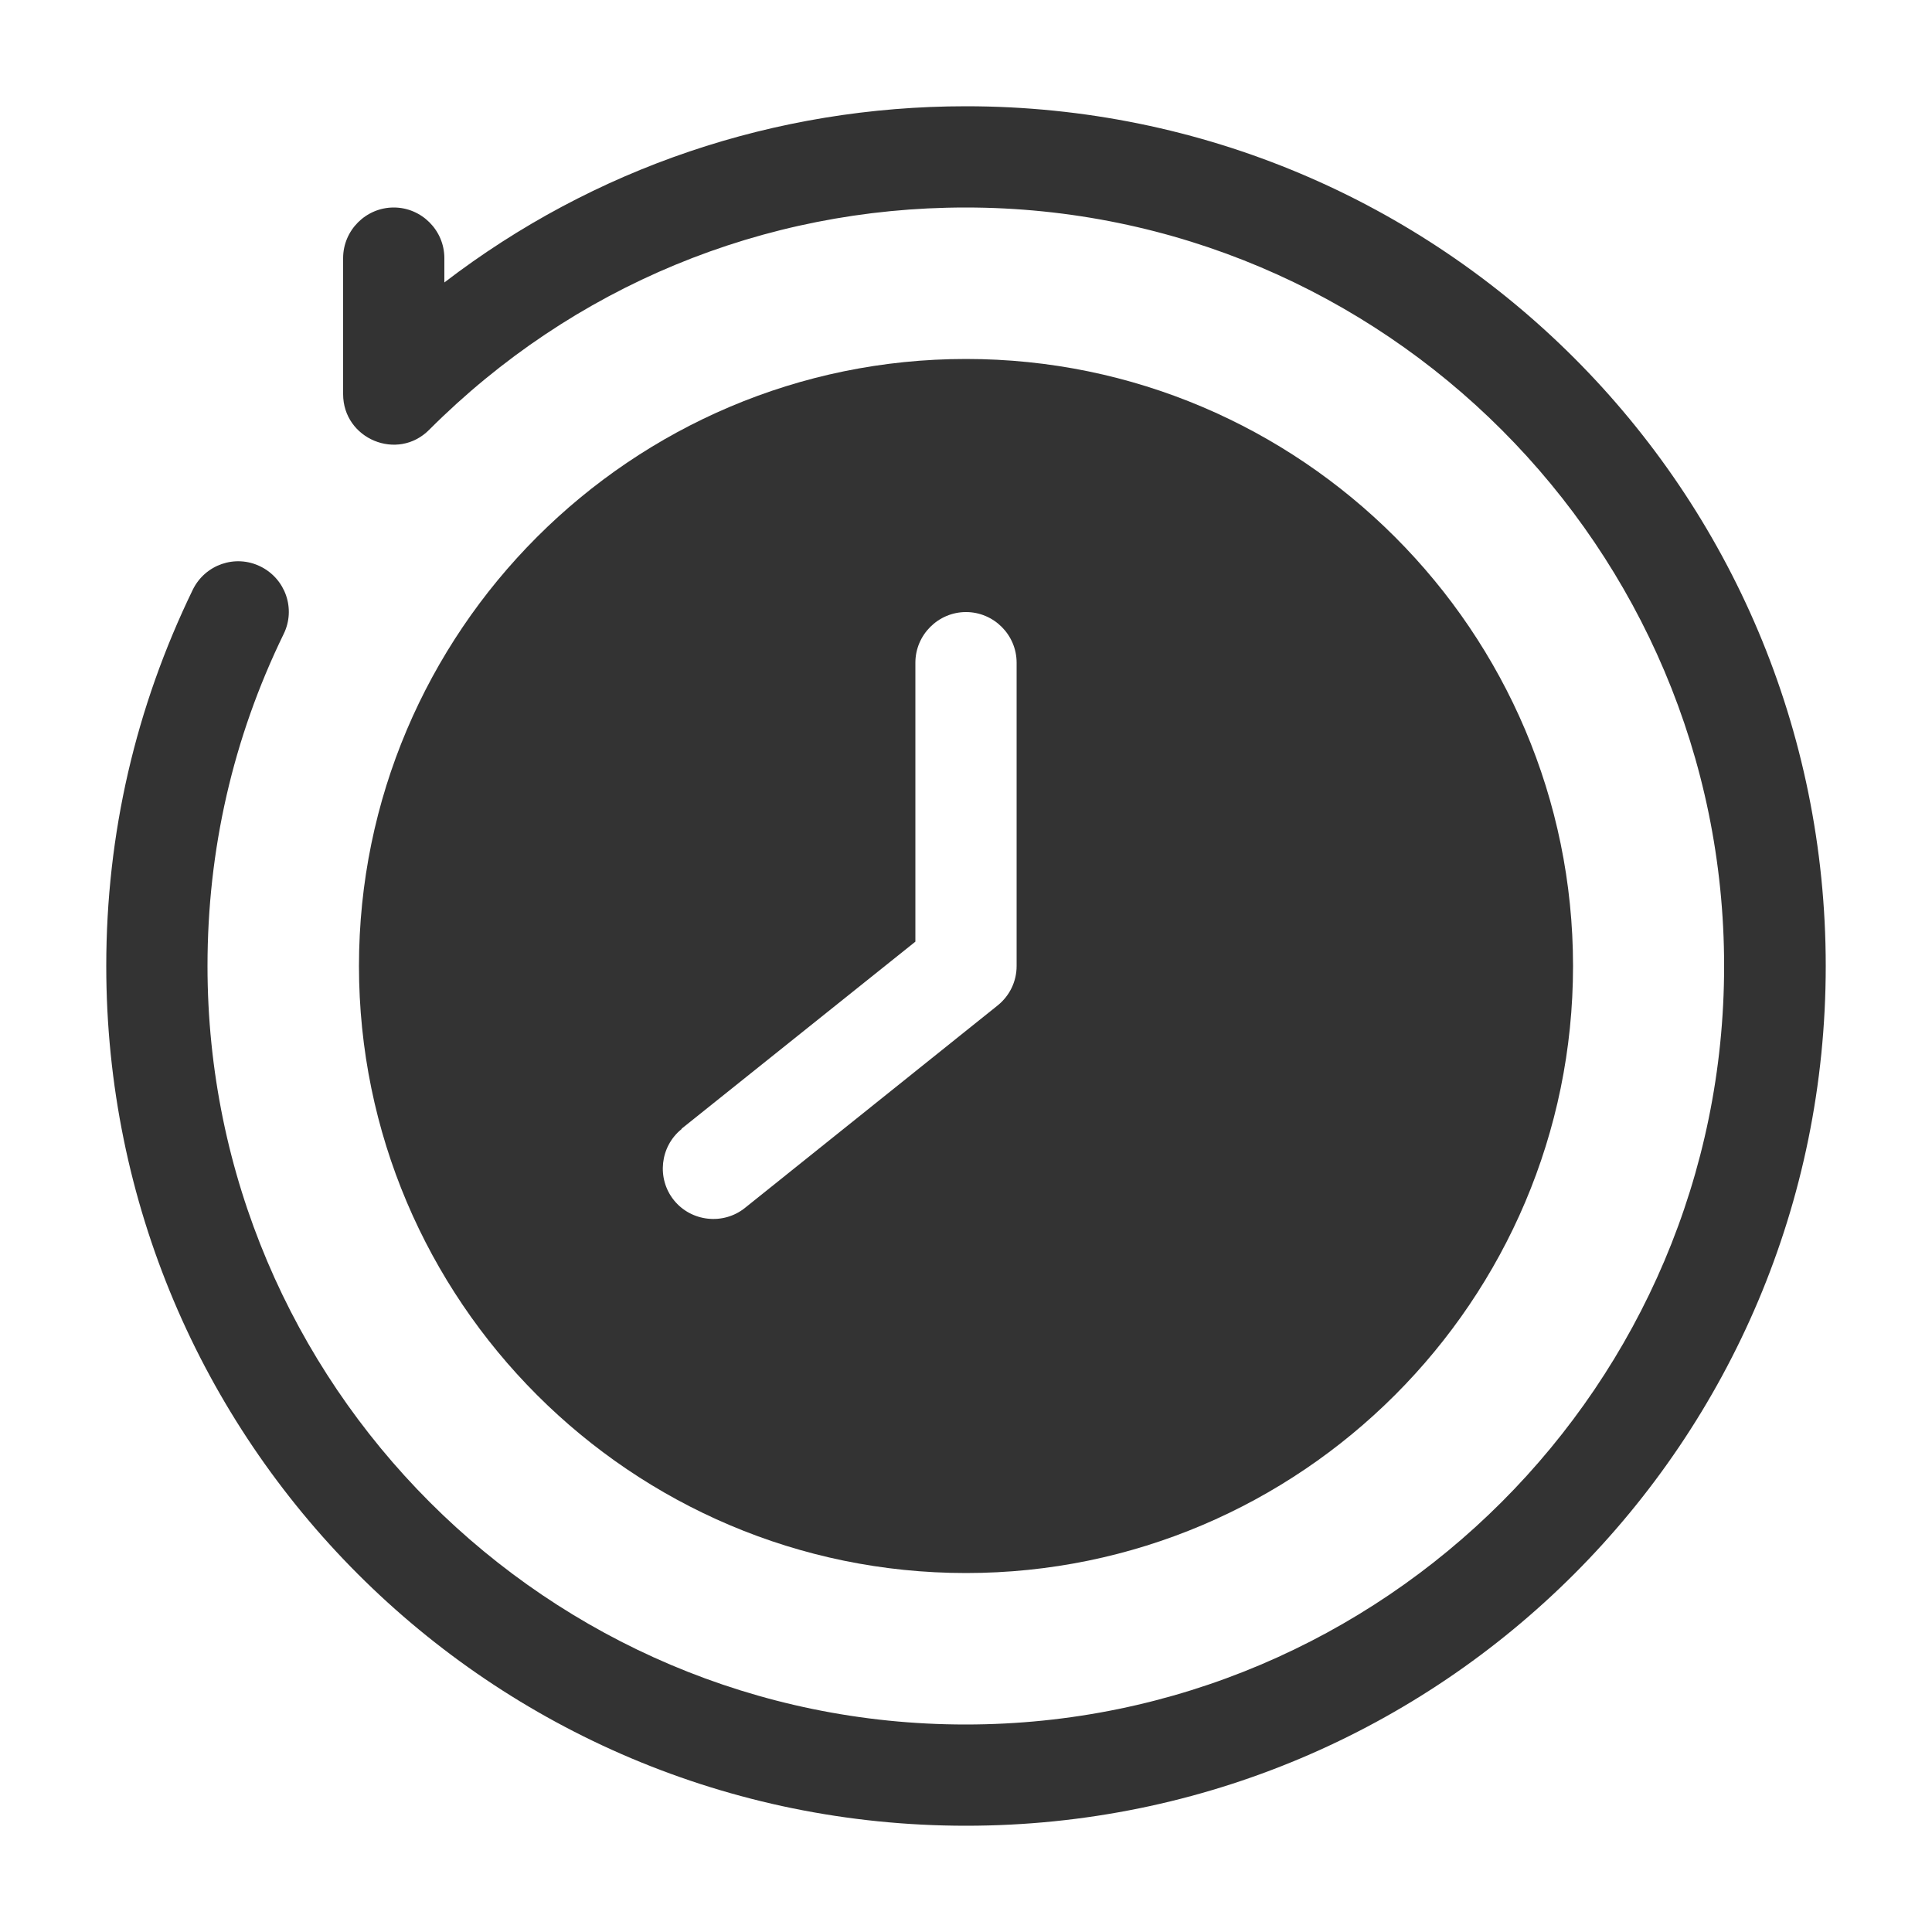
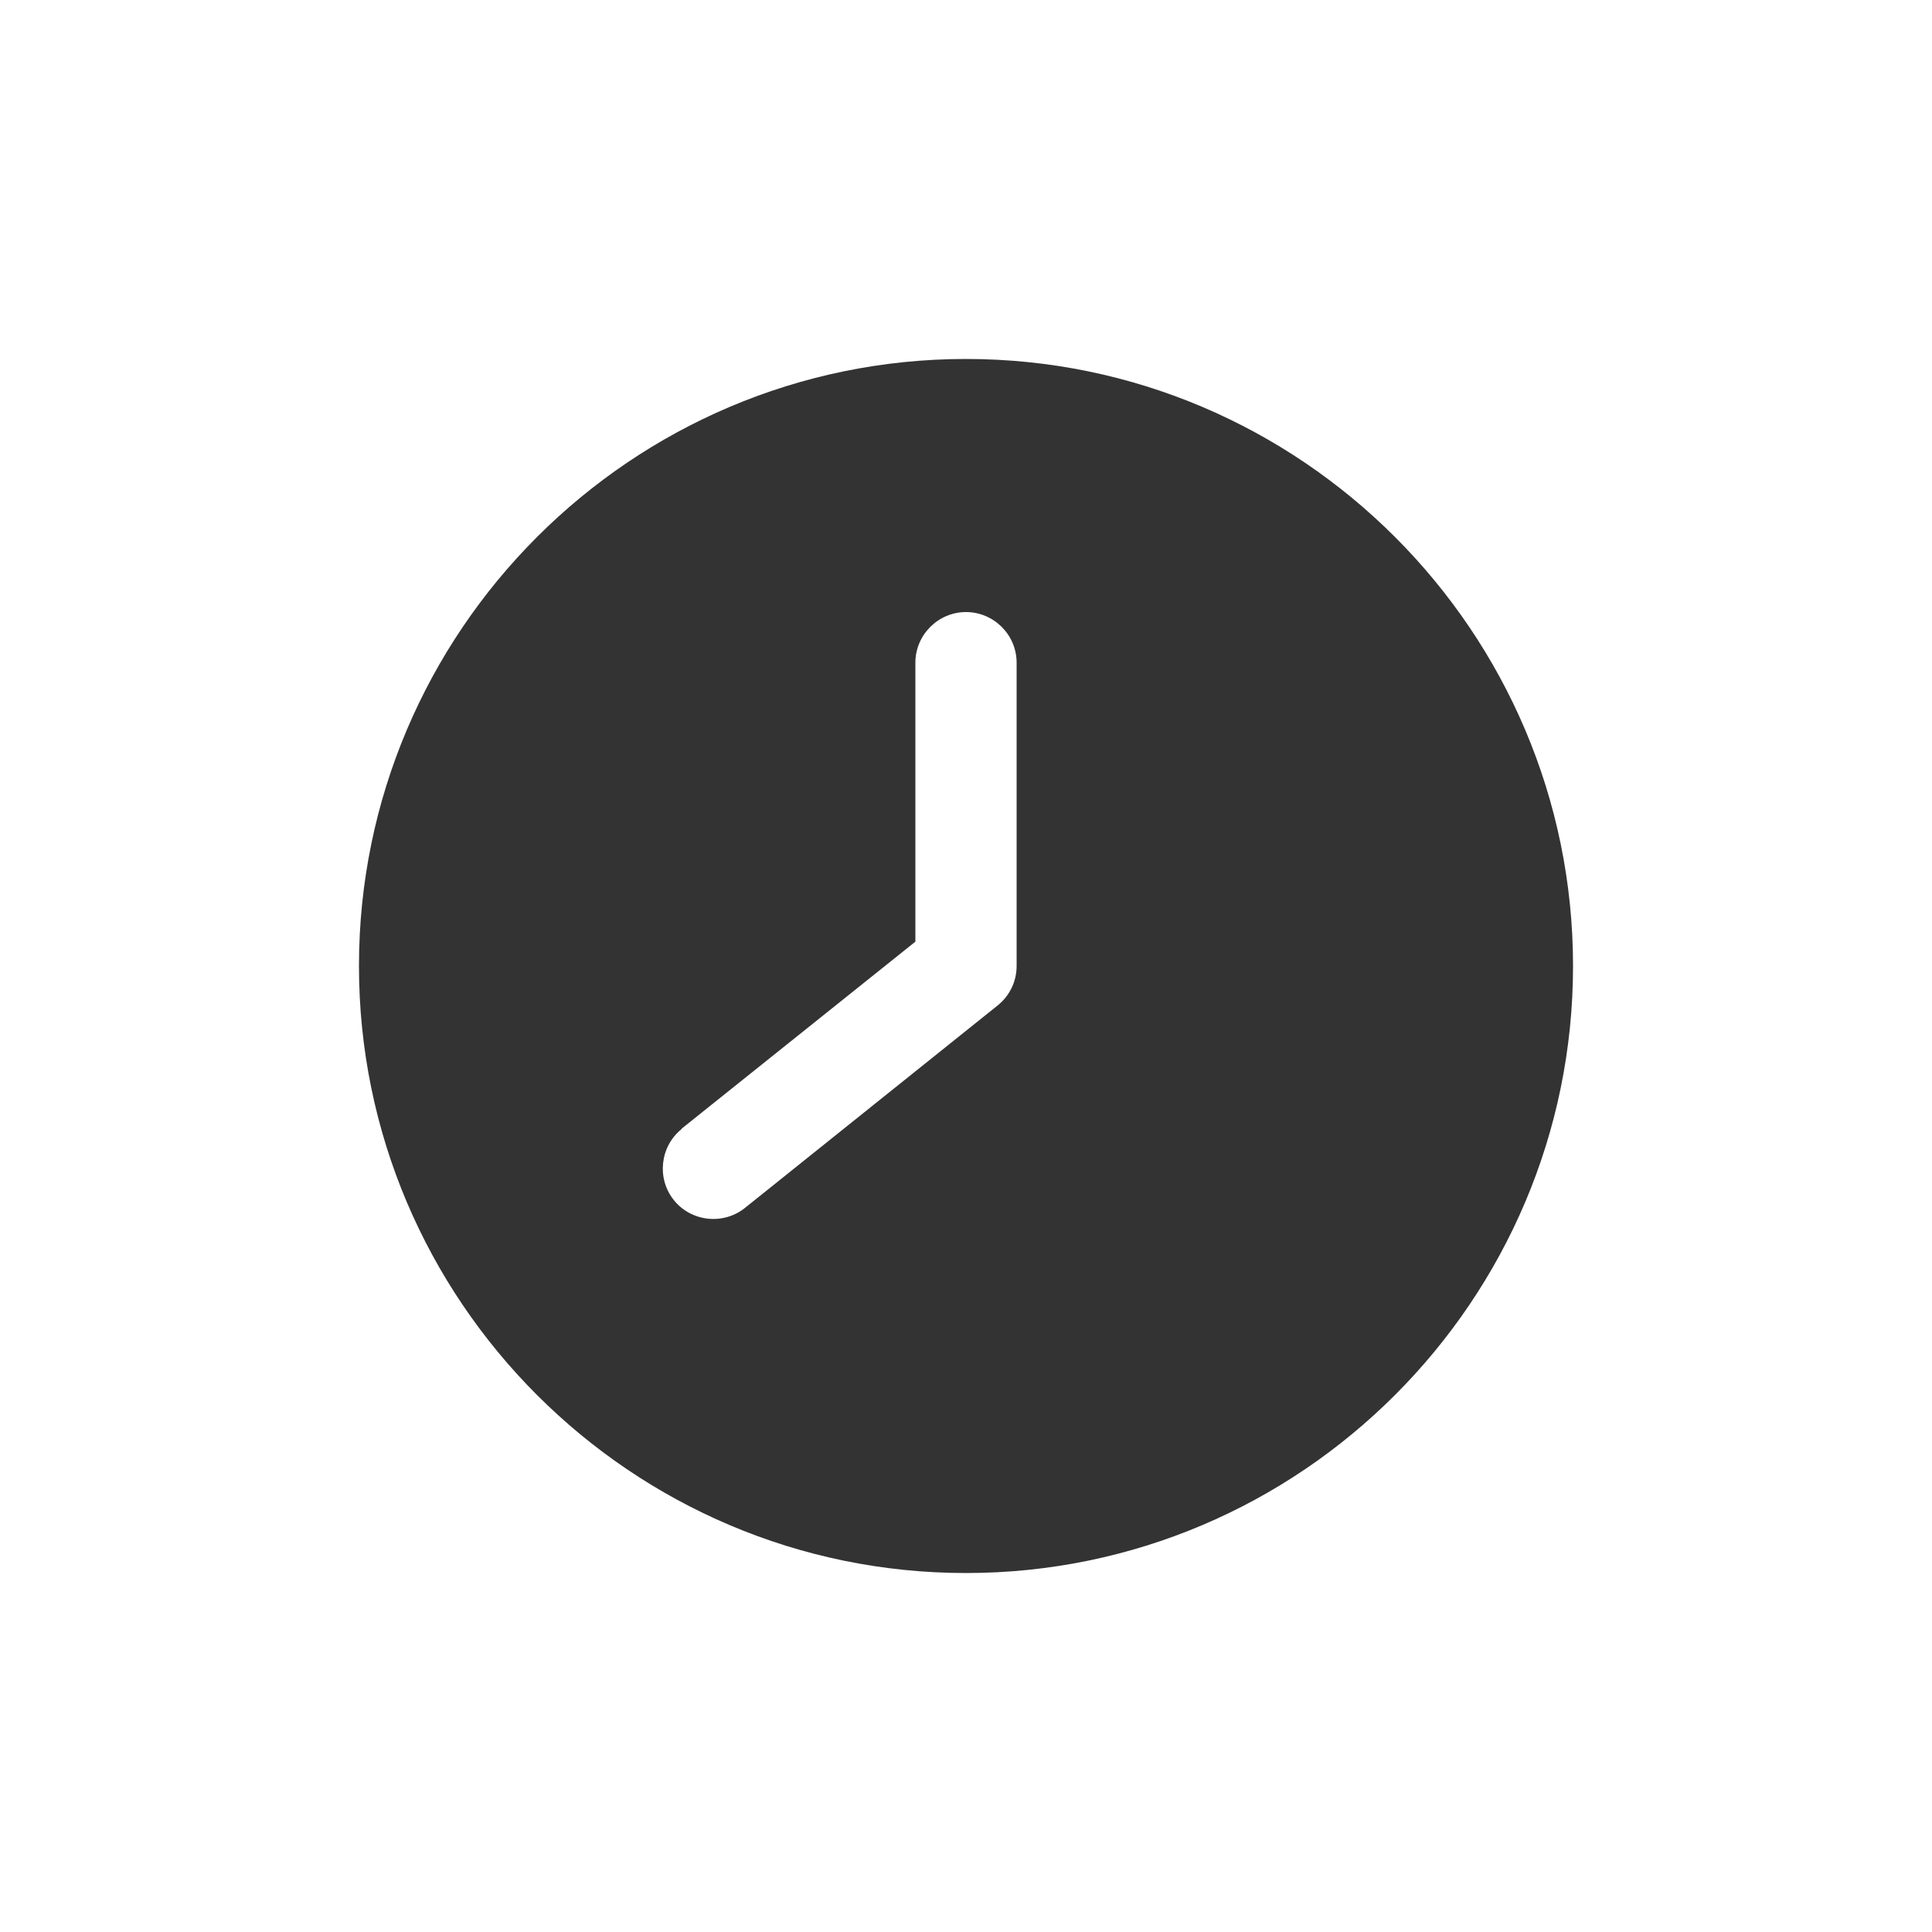
<svg xmlns="http://www.w3.org/2000/svg" id="CREA4" version="1.1" viewBox="0 0 50 50">
  <defs>
    <style>
      .st0 {
        fill: #333;
      }
    </style>
  </defs>
  <g id="_x32_2_x2C__memories_x2C__time_x2C__emotion_x2C__memory_x2C__efficiency_x2C__clock">
    <g>
-       <path class="st0" d="M25,2.75c-4.94,0-9.64,1.6-13.5,4.56v-.63c0-.72-.59-1.31-1.31-1.31s-1.31.59-1.31,1.31c0,0,0,3.53,0,3.52,0,1.16,1.41,1.75,2.23.92,3.71-3.71,8.64-5.75,13.88-5.75,10.83,0,19.63,8.81,19.63,19.63s-8.81,19.63-19.63,19.63S5.37,35.83,5.37,25c0-3.01.66-5.9,1.97-8.59.32-.65.05-1.43-.6-1.75-.65-.32-1.43-.05-1.75.6-1.48,3.05-2.24,6.32-2.24,9.74,0,12.3,9.95,22.25,22.25,22.25s22.25-9.95,22.25-22.25S37.3,2.75,25,2.75Z" />
      <path class="st0" d="M25,40.71c8.66,0,15.71-7.05,15.71-15.71s-7.05-15.71-15.71-15.71-15.71,7.05-15.71,15.71,7.05,15.71,15.71,15.71ZM17.64,29.21l6.05-4.84v-7.22c0-.72.59-1.31,1.31-1.31s1.31.59,1.31,1.31v7.85c0,.4-.18.77-.49,1.02l-6.54,5.24c-.56.45-1.39.36-1.84-.2-.45-.56-.36-1.39.2-1.84h0Z" />
    </g>
  </g>
</svg>